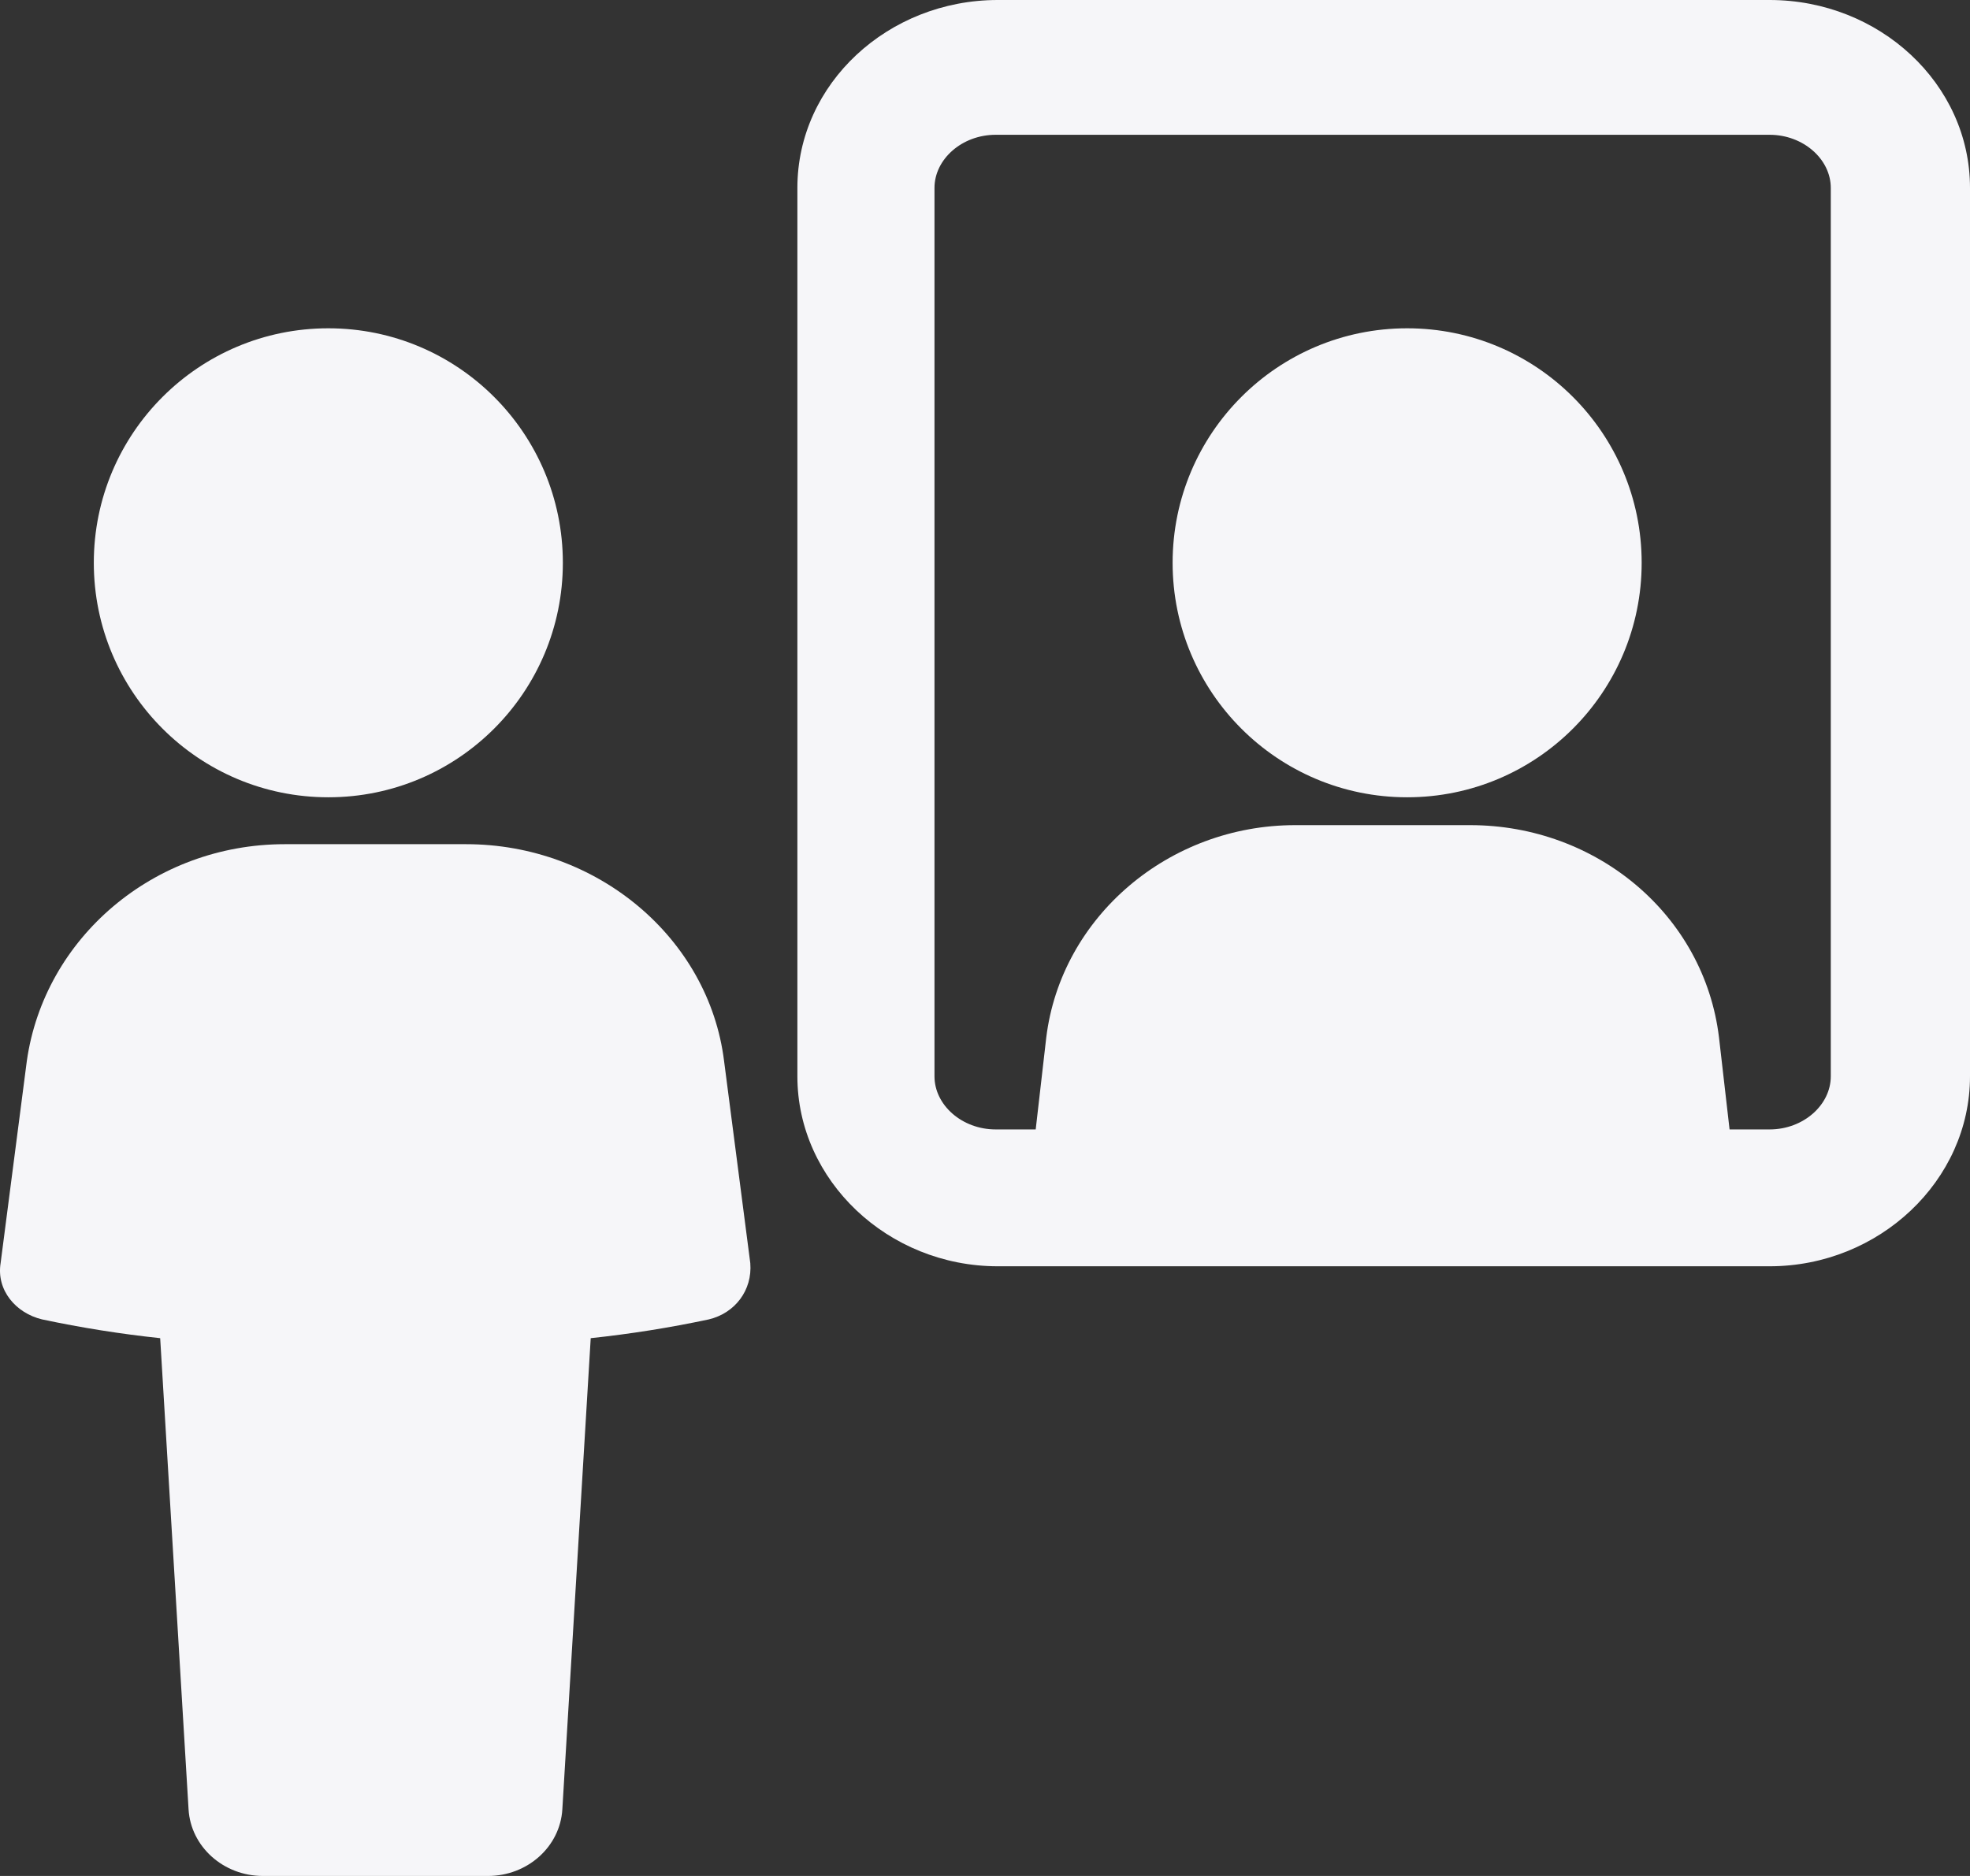
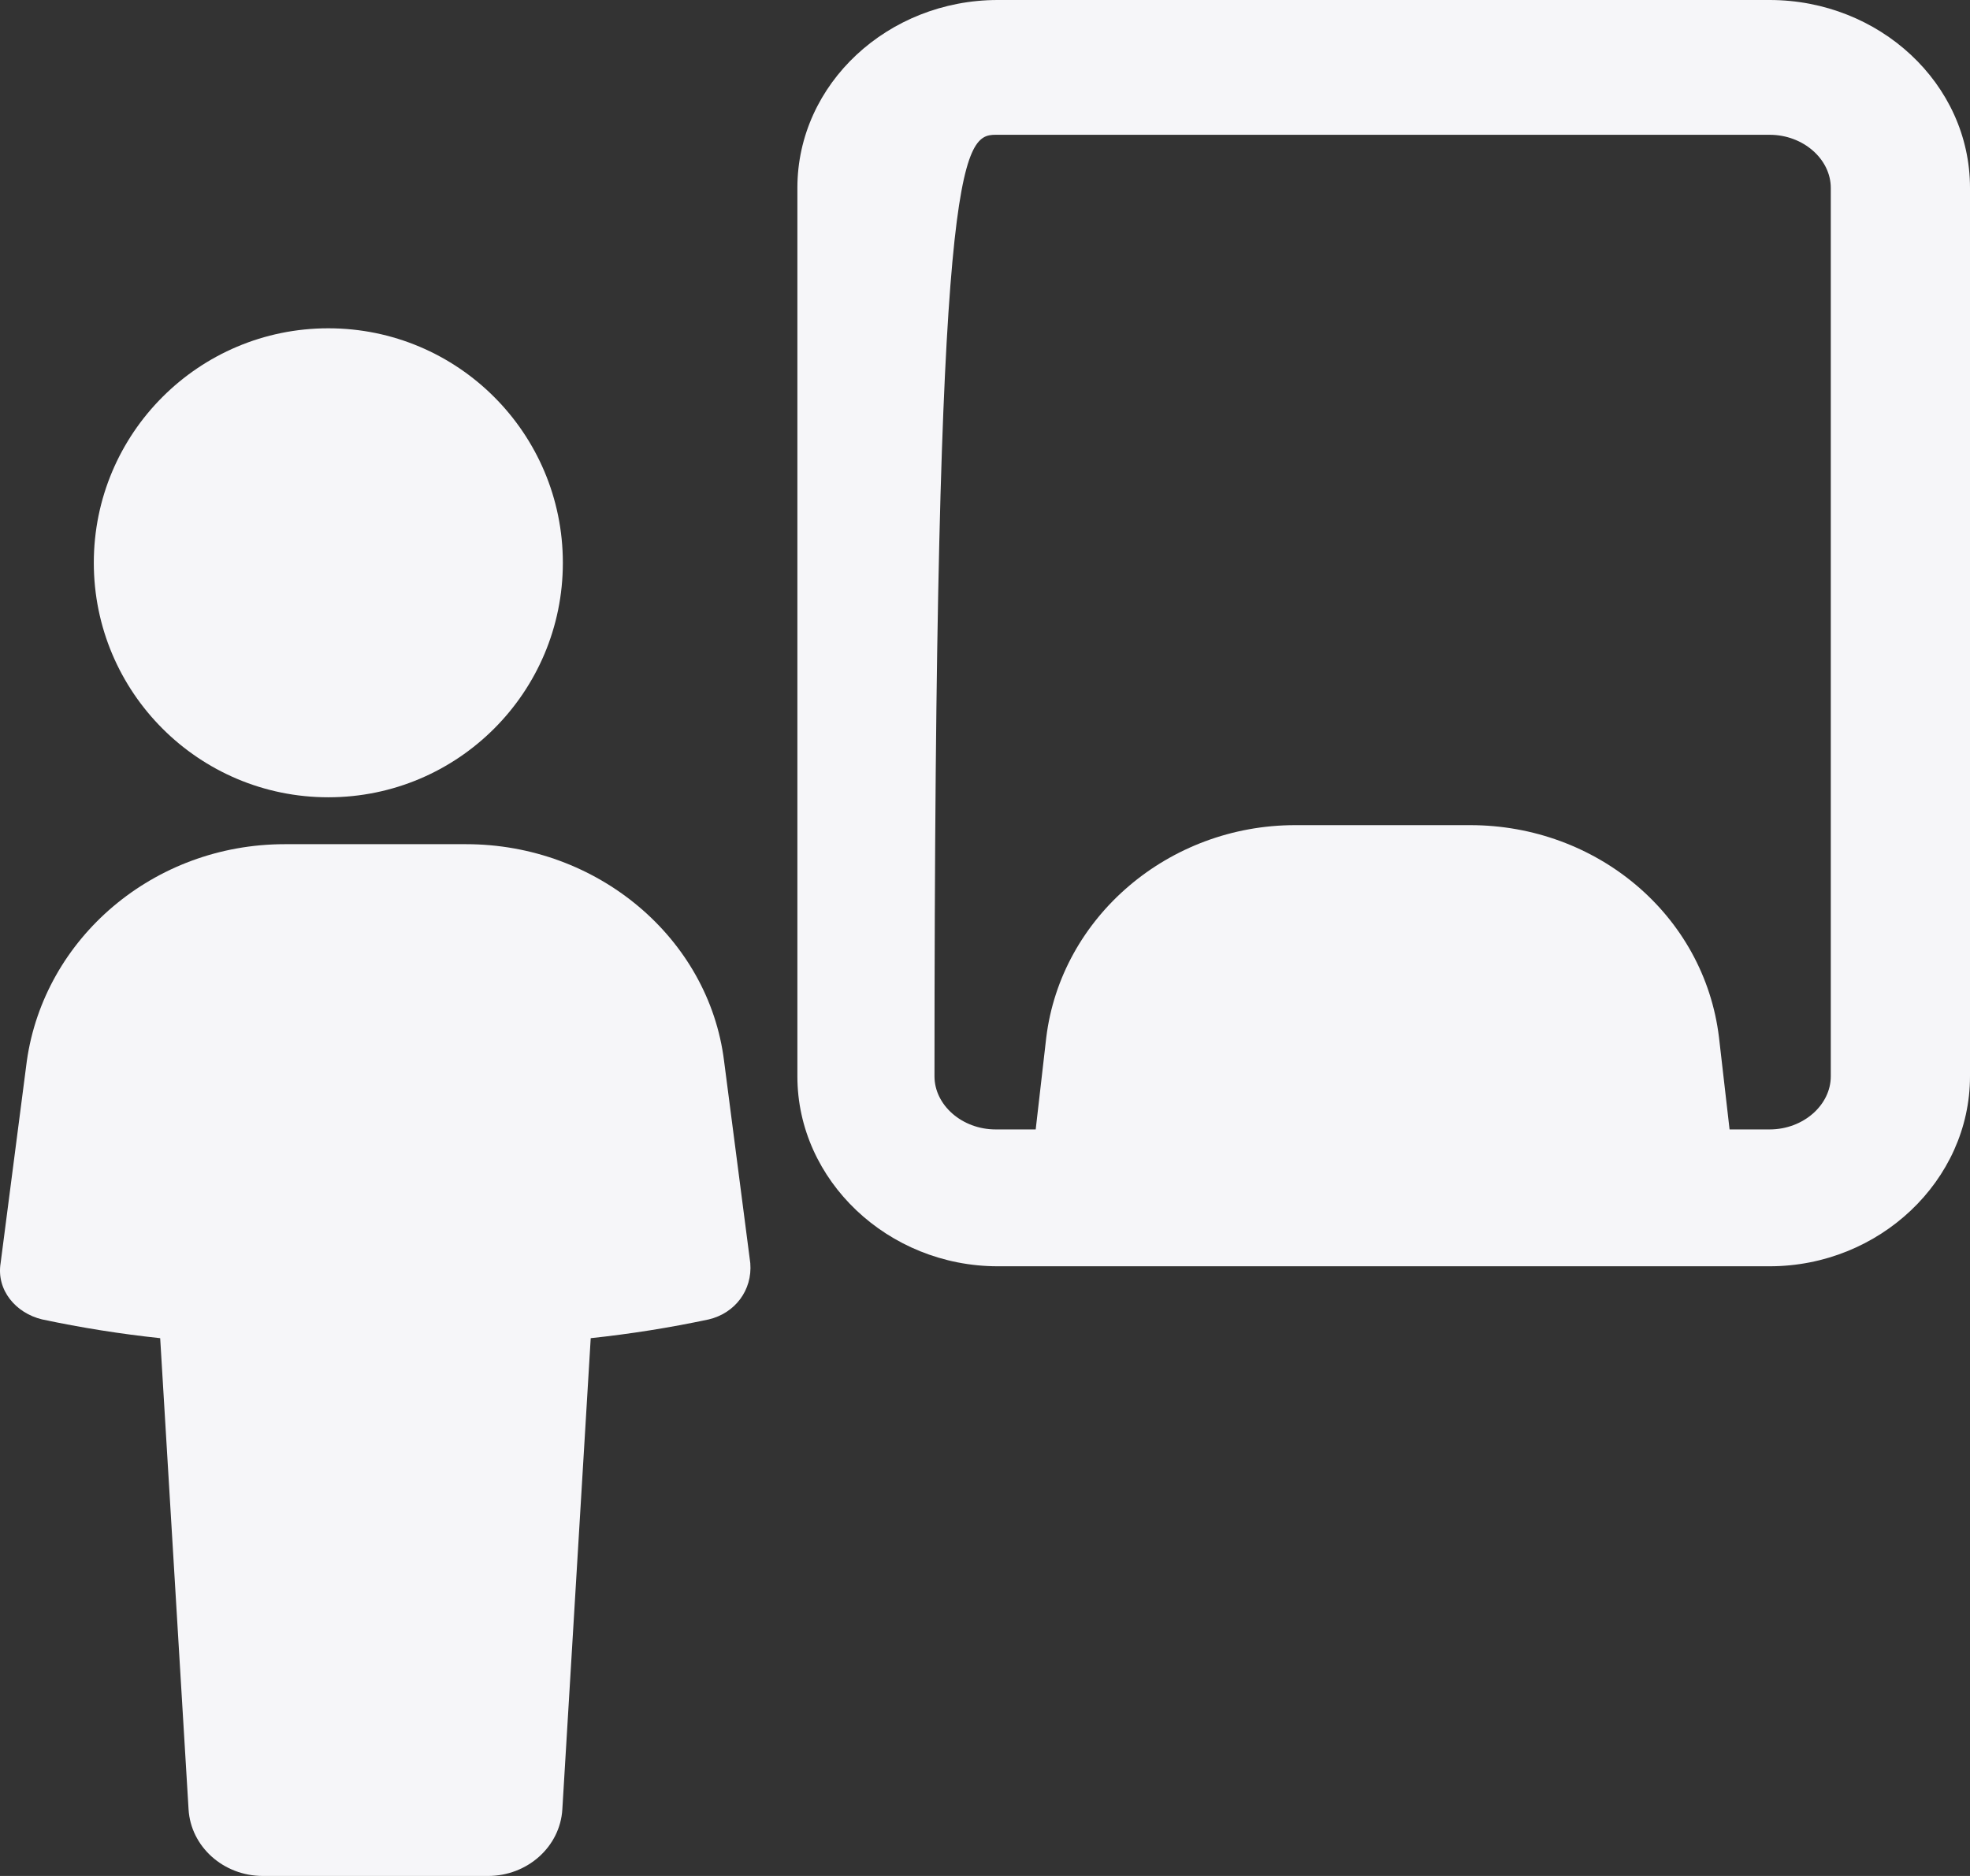
<svg xmlns="http://www.w3.org/2000/svg" width="42px" height="40px" viewBox="0 0 42 40">
  <rect x="0" y="0" width="42" height="40" fill="#333333" stroke="none" />
  <title>מחשבות על עצמי</title>
  <g id="מחשבות-על-עצמי" stroke="none" stroke-width="1" fill="none" fill-rule="evenodd">
-     <circle id="Oval" fill="#F6F6F9" fill-rule="nonzero" cx="30" cy="12" r="5" />
    <path d="M9.938,18 L6.071,18 C3.275,18 0.945,20 0.572,22.622 L0.013,26.933 C-0.08,27.511 0.339,28 0.898,28.133 C1.737,28.311 2.576,28.444 3.415,28.533 L4.02,38.578 C4.067,39.378 4.766,40 5.605,40 L10.404,40 C11.243,40 11.942,39.378 11.989,38.578 L12.594,28.533 C13.433,28.444 14.272,28.311 15.111,28.133 C15.67,28 16.043,27.511 15.996,26.933 L15.437,22.622 C15.111,20 12.734,18 9.938,18 Z" id="Shape" fill="#F6F6F9" fill-rule="nonzero" />
    <circle id="Oval" fill="#F6F6F9" fill-rule="nonzero" cx="7" cy="12" r="5" />
-     <path d="M37.728,0 L21.272,0 C18.933,0 17,1.785 17,4.006 L17,22.95 C17,25.171 18.933,27 21.272,27 L37.728,27 C40.067,27 42,25.171 42,22.95 L42,4.006 C42,1.785 40.067,0 37.728,0 Z M39.032,22.95 C39.032,23.56 38.448,24.082 37.728,24.082 L36.874,24.082 L36.649,22.123 C36.335,19.51 34.041,17.594 31.344,17.594 L27.612,17.594 C24.914,17.594 22.621,19.553 22.306,22.123 L22.081,24.082 L21.227,24.082 C20.507,24.082 19.923,23.56 19.923,22.95 L19.923,4.006 C19.923,3.397 20.507,2.874 21.227,2.874 L37.728,2.874 C38.448,2.874 39.032,3.397 39.032,4.006 L39.032,22.95 Z" id="Shape" fill="#F6F6F9" fill-rule="nonzero" />
+     <path d="M37.728,0 L21.272,0 C18.933,0 17,1.785 17,4.006 L17,22.95 C17,25.171 18.933,27 21.272,27 L37.728,27 C40.067,27 42,25.171 42,22.95 L42,4.006 C42,1.785 40.067,0 37.728,0 Z M39.032,22.95 C39.032,23.56 38.448,24.082 37.728,24.082 L36.874,24.082 L36.649,22.123 C36.335,19.51 34.041,17.594 31.344,17.594 L27.612,17.594 C24.914,17.594 22.621,19.553 22.306,22.123 L22.081,24.082 L21.227,24.082 C20.507,24.082 19.923,23.56 19.923,22.95 C19.923,3.397 20.507,2.874 21.227,2.874 L37.728,2.874 C38.448,2.874 39.032,3.397 39.032,4.006 L39.032,22.95 Z" id="Shape" fill="#F6F6F9" fill-rule="nonzero" />
  </g>
</svg>